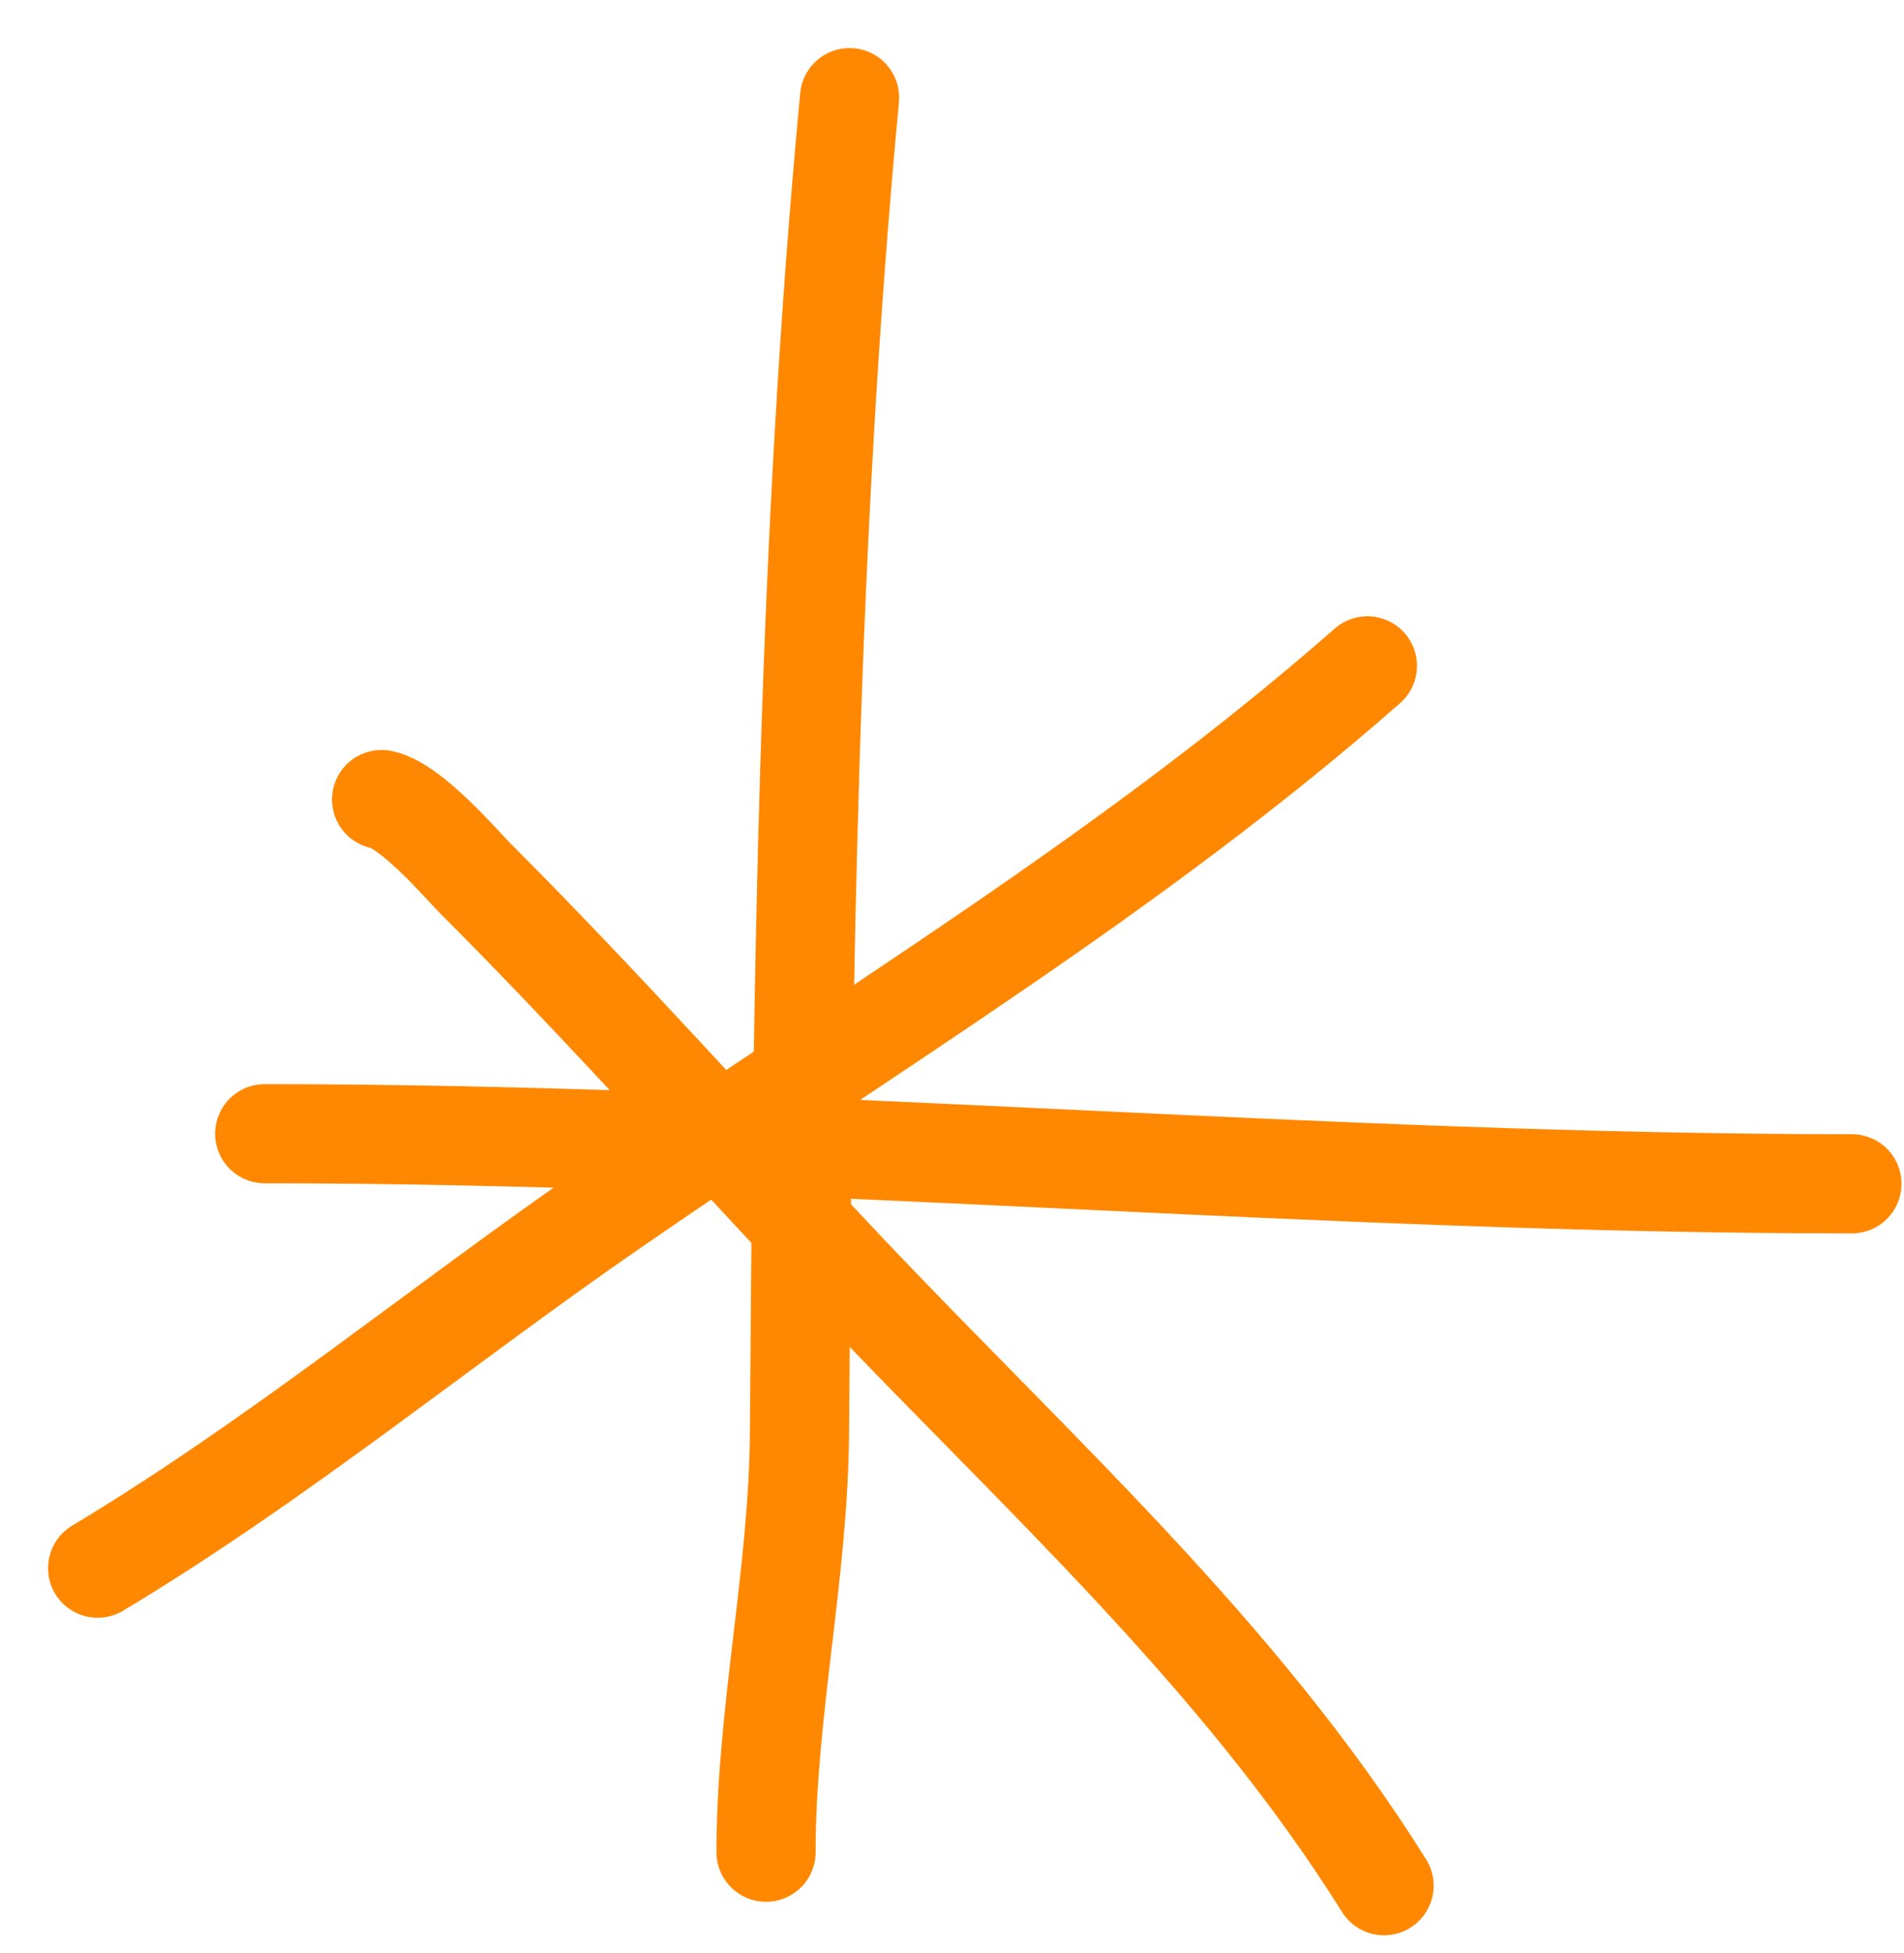
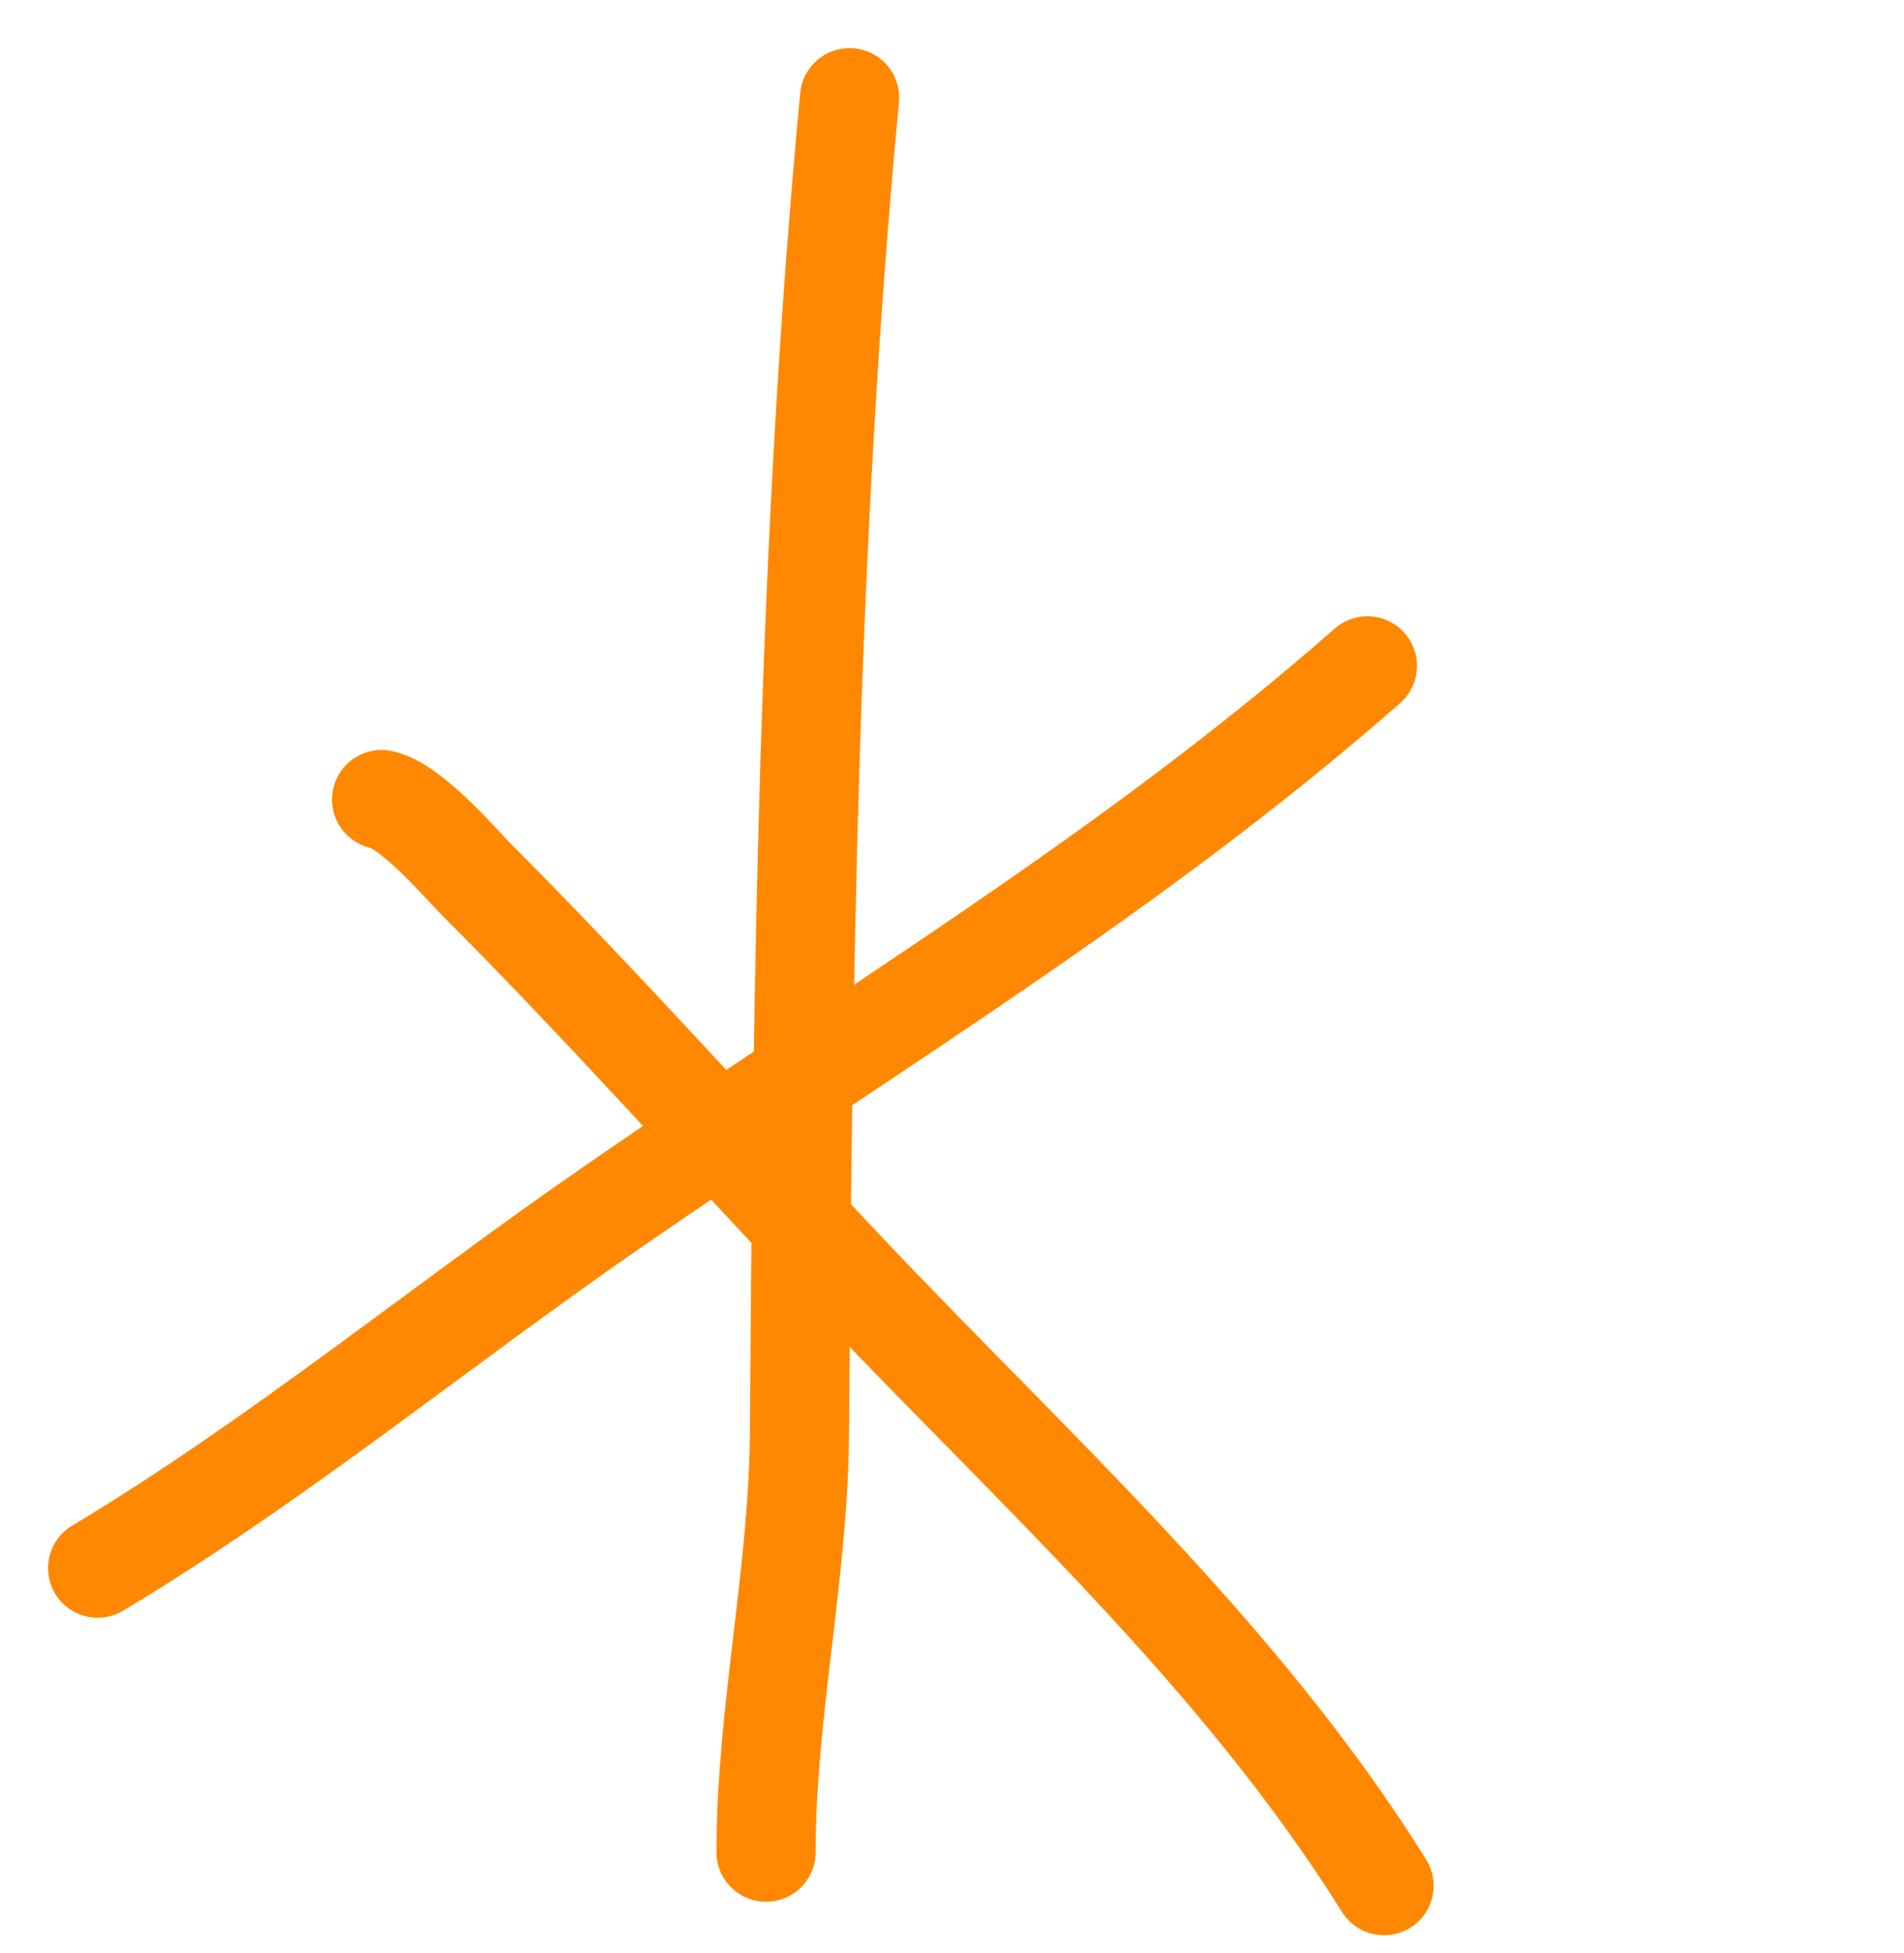
<svg xmlns="http://www.w3.org/2000/svg" width="39" height="40" viewBox="0 0 39 40" fill="none">
  <path d="M17.402 2C16.54 11.133 16.44 20.176 16.376 29.34C16.356 32.23 15.691 35.075 15.691 37.934" stroke="#FF8800" stroke-width="2.031" stroke-linecap="round" />
-   <path d="M5.422 23.219C16.279 23.219 27.076 24.245 37.933 24.245" stroke="#FF8800" stroke-width="2.031" stroke-linecap="round" />
  <path d="M28.009 13.637C23.232 17.835 17.784 21.102 12.571 24.702C9.025 27.15 5.698 29.898 2 32.117" stroke="#FF8800" stroke-width="2.031" stroke-linecap="round" />
  <path d="M7.816 16.375C8.429 16.498 9.473 17.727 9.737 17.991C12.355 20.61 14.816 23.382 17.361 26.071C21.19 30.118 25.387 33.878 28.35 38.62" stroke="#FF8800" stroke-width="2.031" stroke-linecap="round" />
</svg>